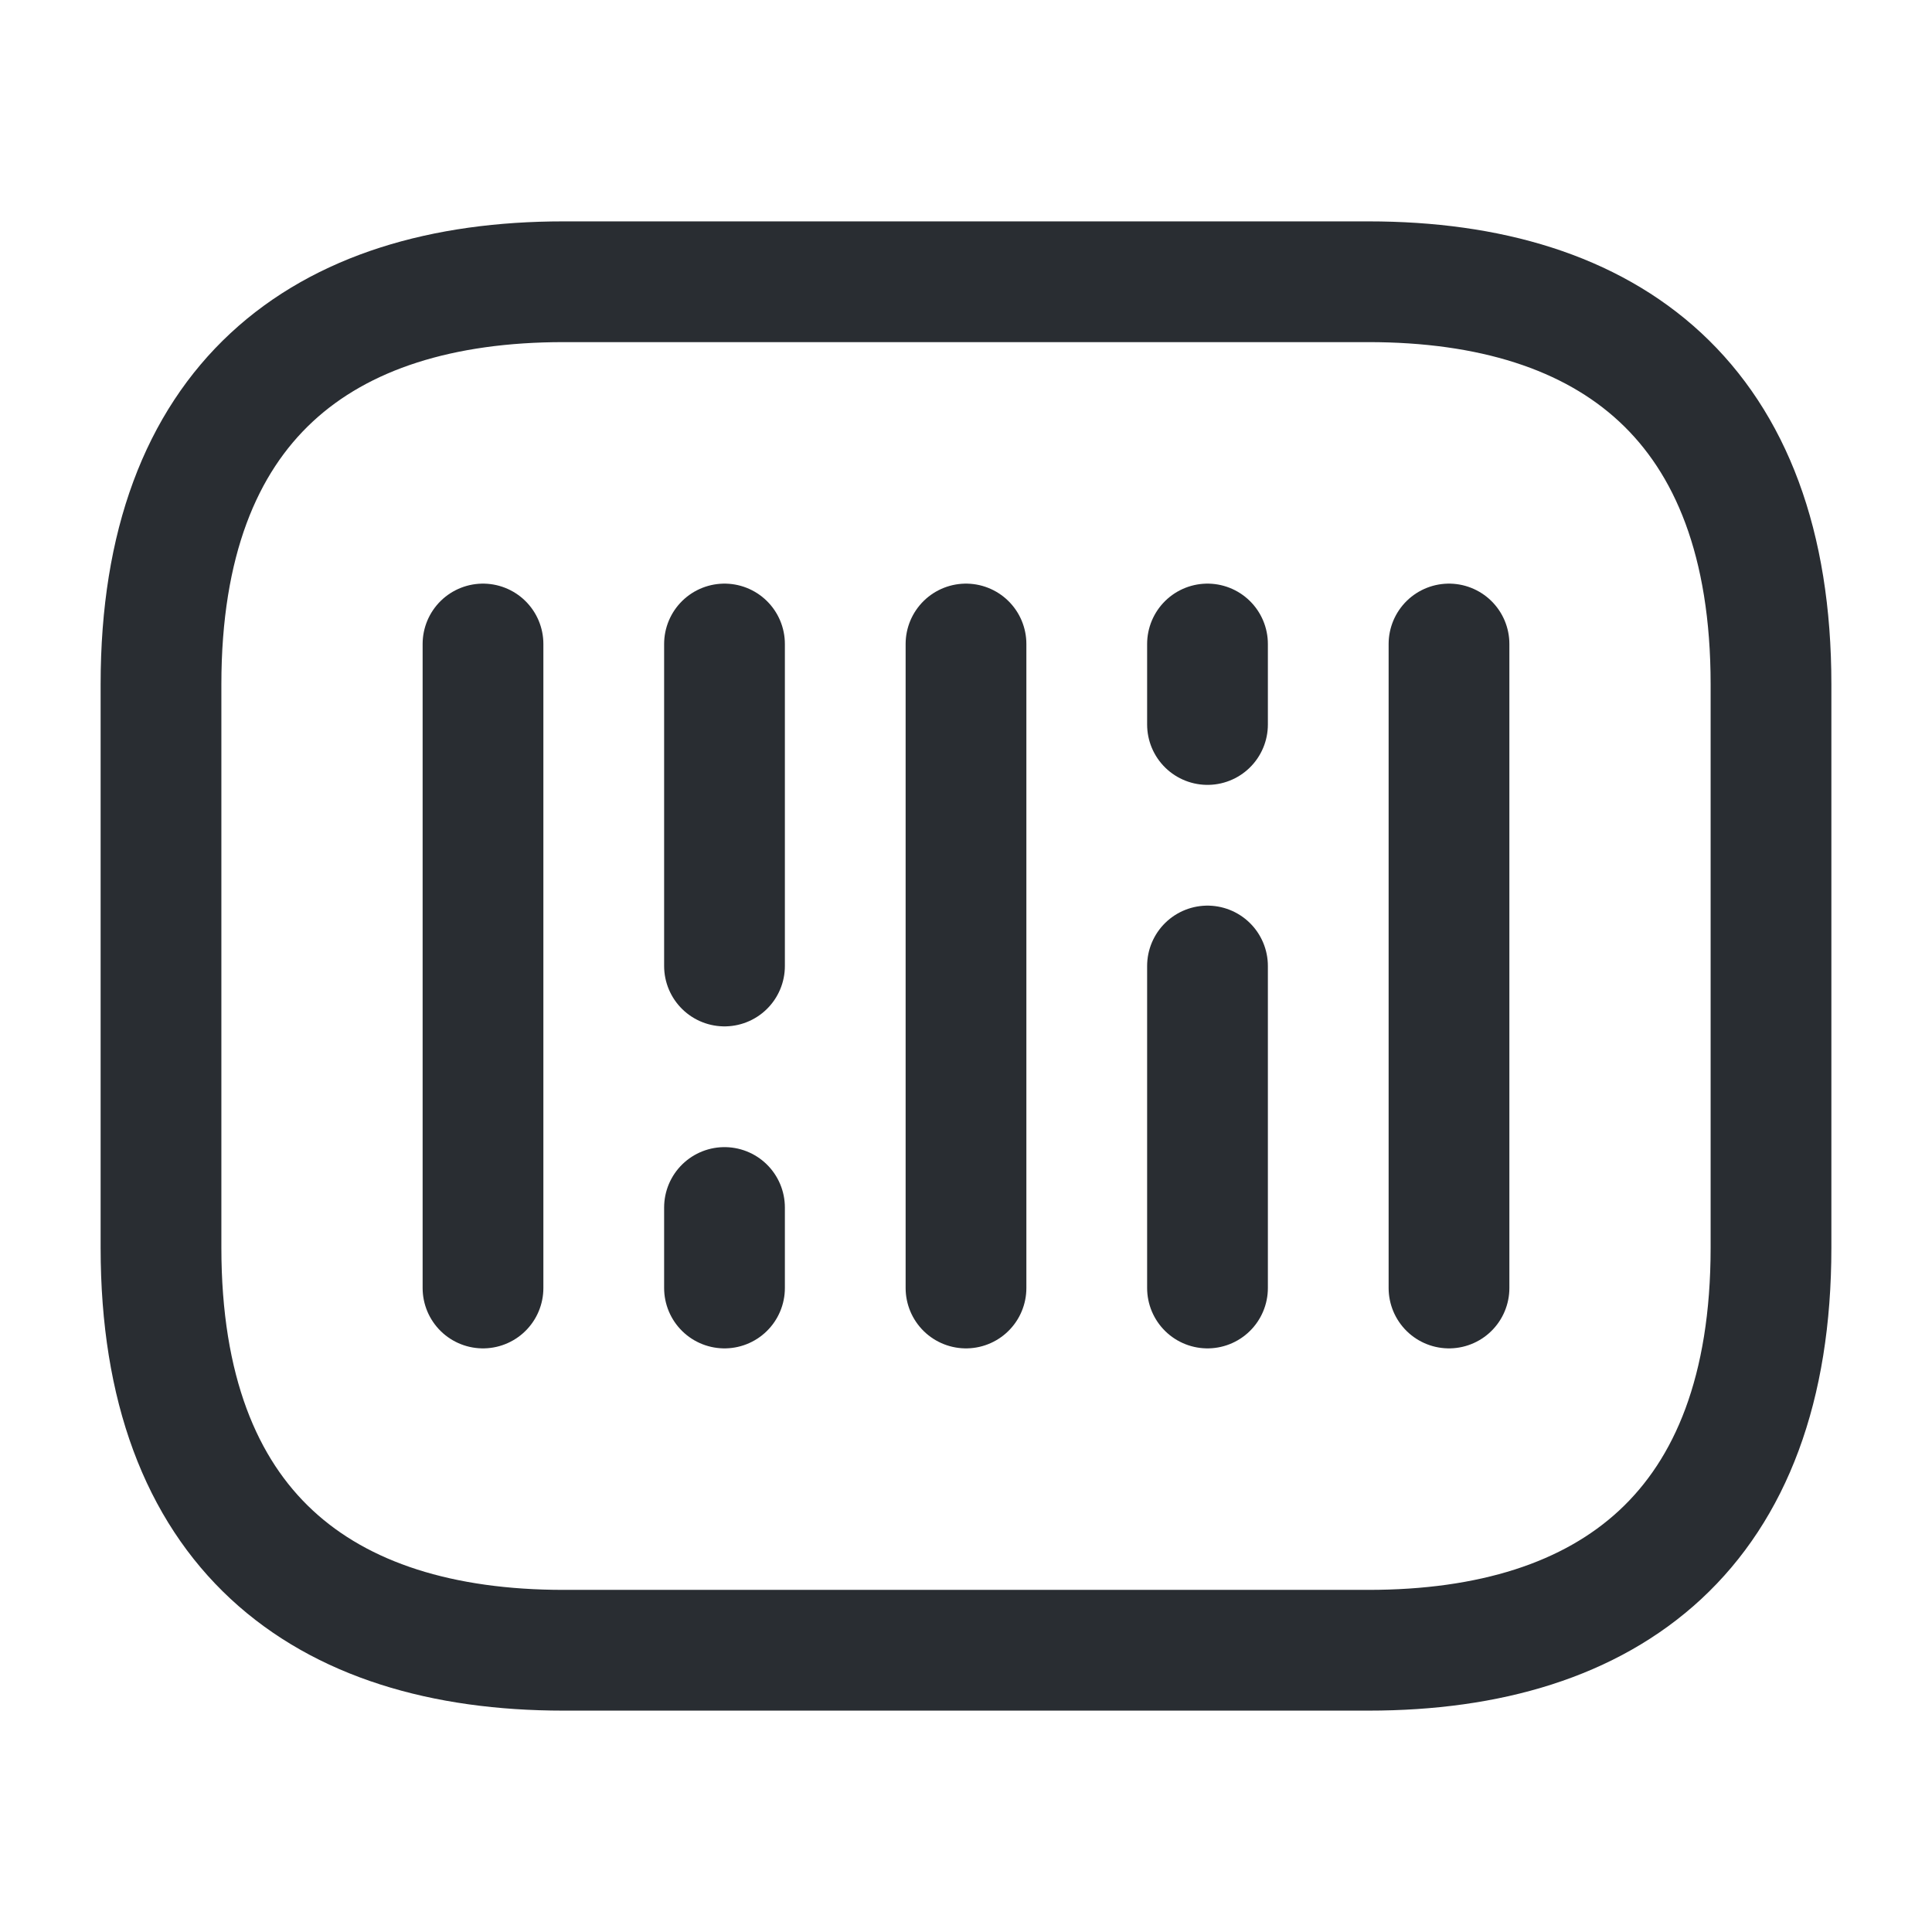
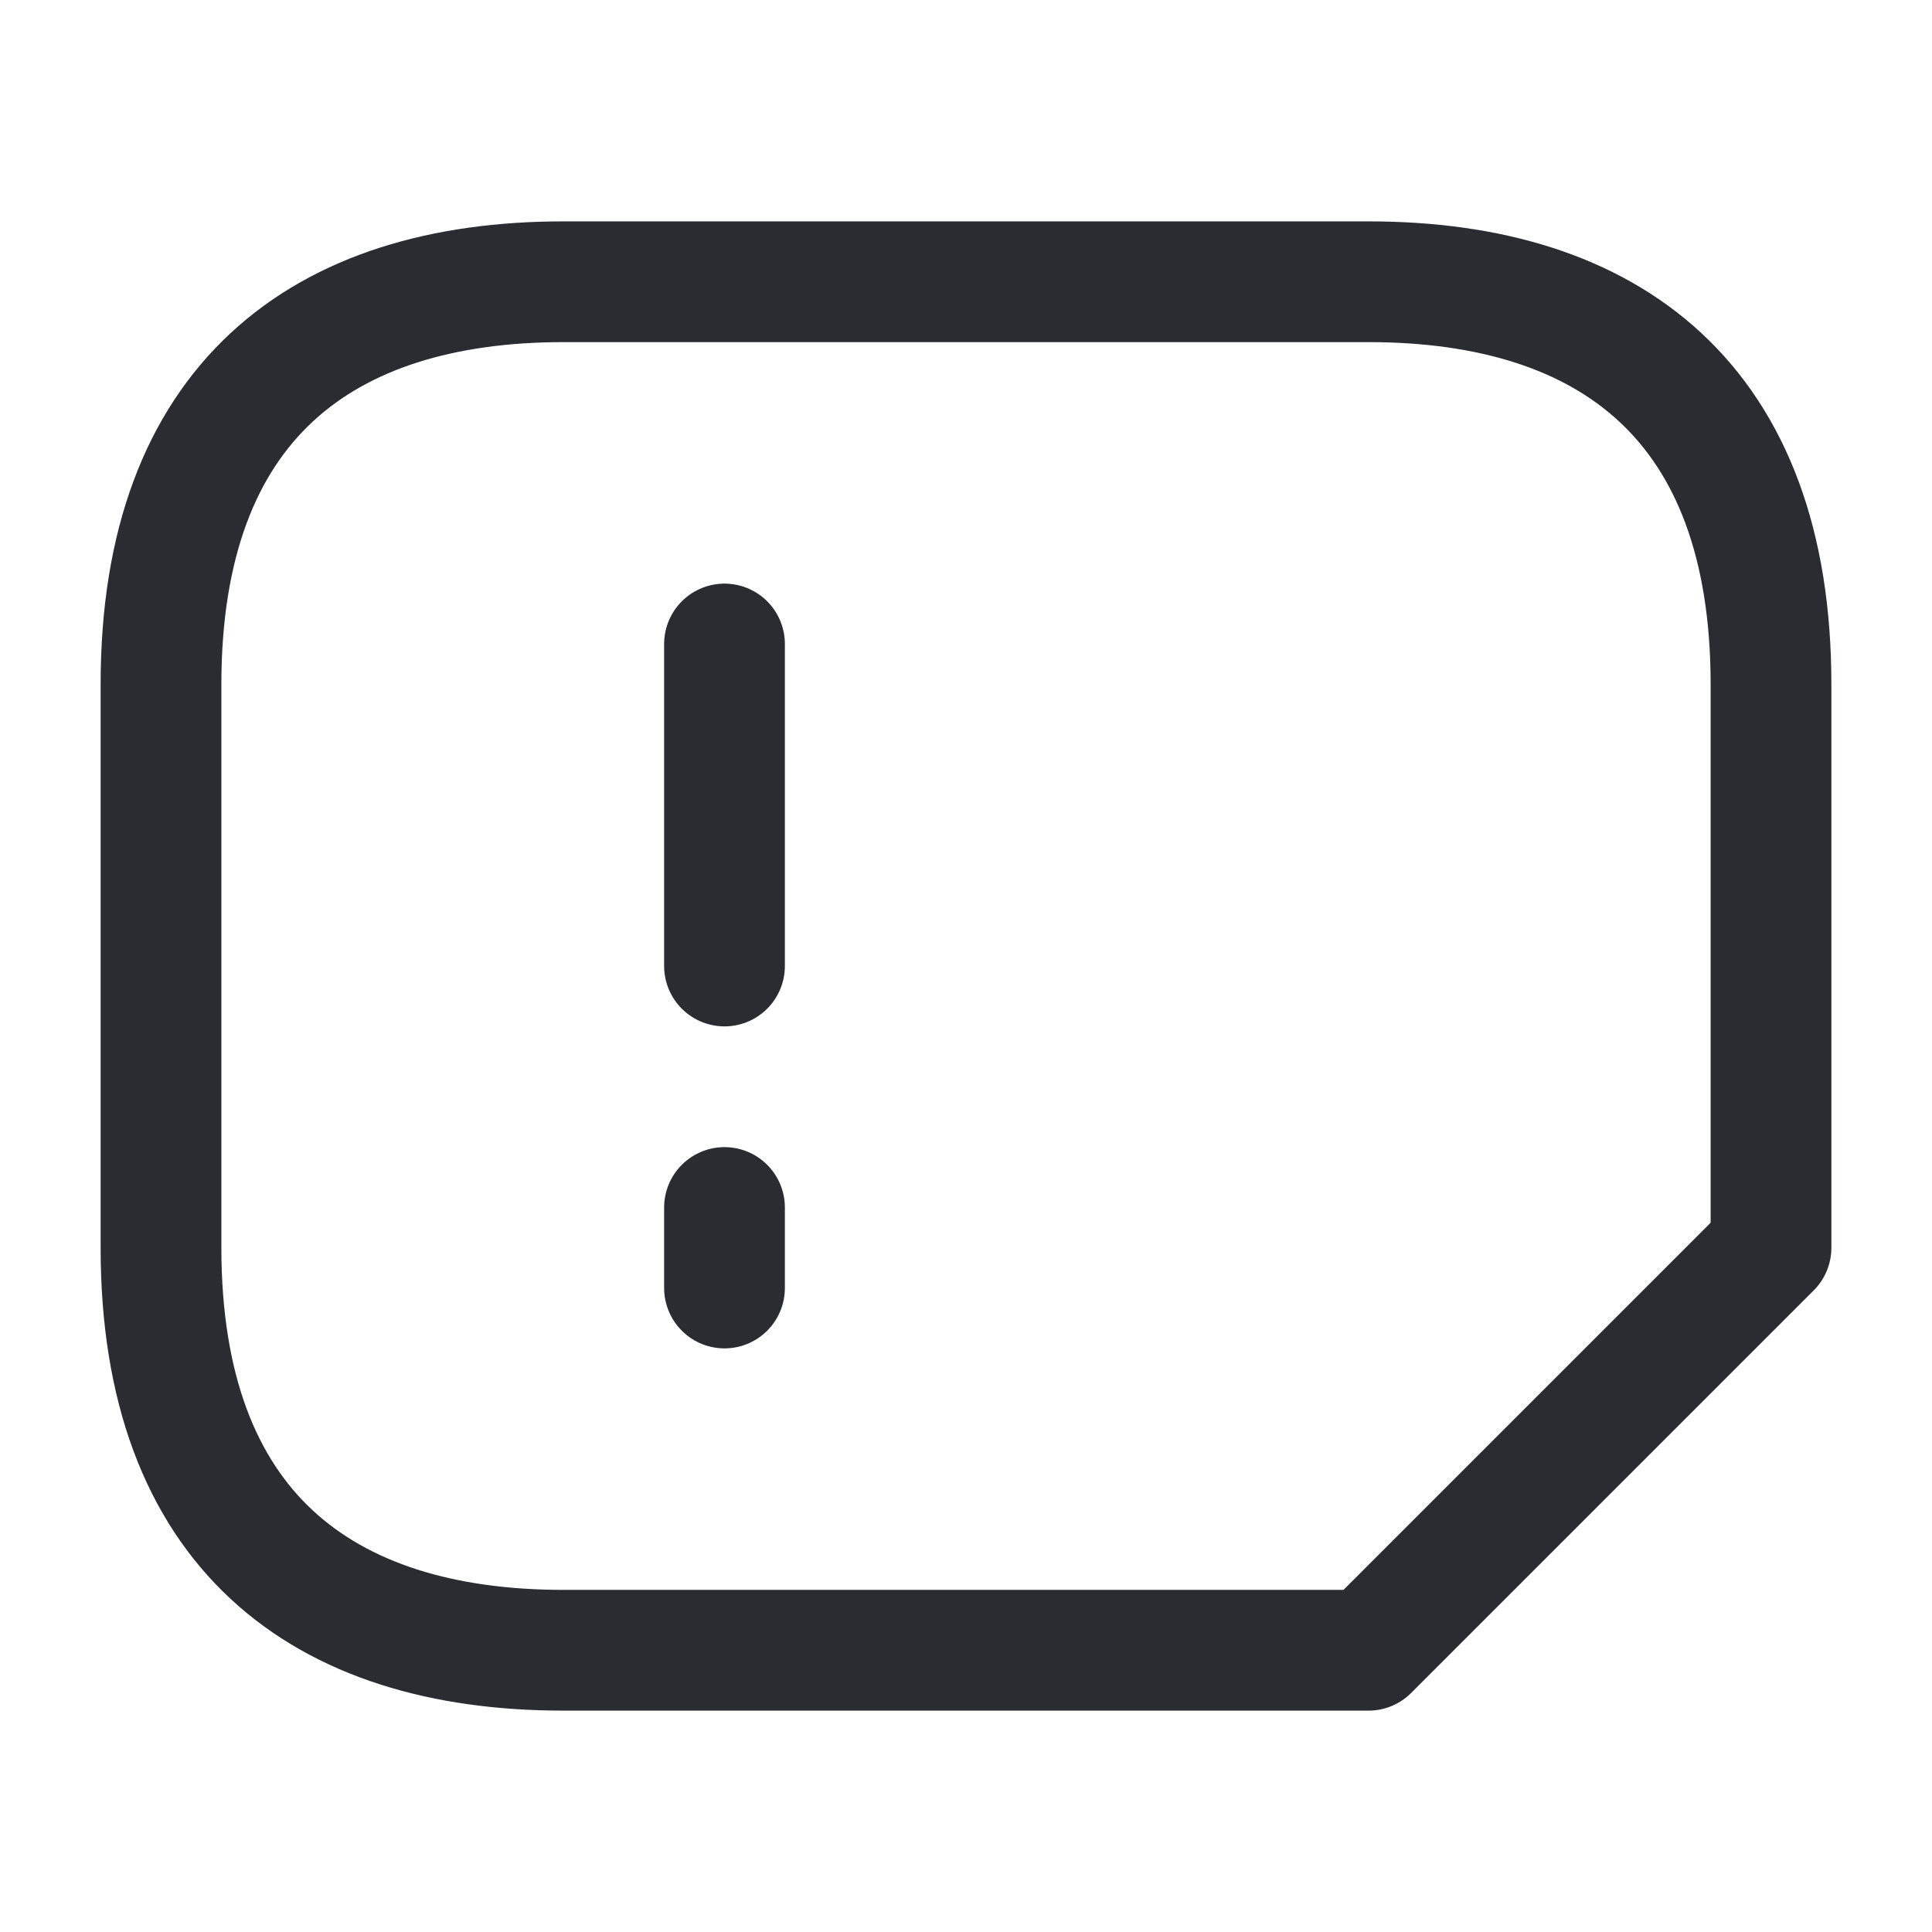
<svg xmlns="http://www.w3.org/2000/svg" width="800px" height="800px" viewBox="0 0 24 24" fill="none">
-   <path d="M17 20.5H7C4 20.5 2 19 2 15.5V8.5C2 5 4 3.5 7 3.5H17C20 3.5 22 5 22 8.5V15.5C22 19 20 20.5 17 20.5Z" stroke="#292D32" stroke-width="1.5" stroke-miterlimit="10" stroke-linecap="round" stroke-linejoin="round" />
-   <path d="M6 8V16" stroke="#292D32" stroke-width="1.5" stroke-miterlimit="10" stroke-linecap="round" stroke-linejoin="round" />
+   <path d="M17 20.5H7C4 20.5 2 19 2 15.5V8.5C2 5 4 3.5 7 3.5H17C20 3.5 22 5 22 8.5V15.5Z" stroke="#292D32" stroke-width="1.5" stroke-miterlimit="10" stroke-linecap="round" stroke-linejoin="round" />
  <path d="M9 8V12" stroke="#292D32" stroke-width="1.5" stroke-miterlimit="10" stroke-linecap="round" stroke-linejoin="round" />
  <path d="M9 15V16" stroke="#292D32" stroke-width="1.5" stroke-miterlimit="10" stroke-linecap="round" stroke-linejoin="round" />
-   <path d="M15 8V9" stroke="#292D32" stroke-width="1.5" stroke-miterlimit="10" stroke-linecap="round" stroke-linejoin="round" />
-   <path d="M12 8V16" stroke="#292D32" stroke-width="1.5" stroke-miterlimit="10" stroke-linecap="round" stroke-linejoin="round" />
-   <path d="M15 12V16" stroke="#292D32" stroke-width="1.5" stroke-miterlimit="10" stroke-linecap="round" stroke-linejoin="round" />
-   <path d="M18 8V16" stroke="#292D32" stroke-width="1.5" stroke-miterlimit="10" stroke-linecap="round" stroke-linejoin="round" />
</svg>